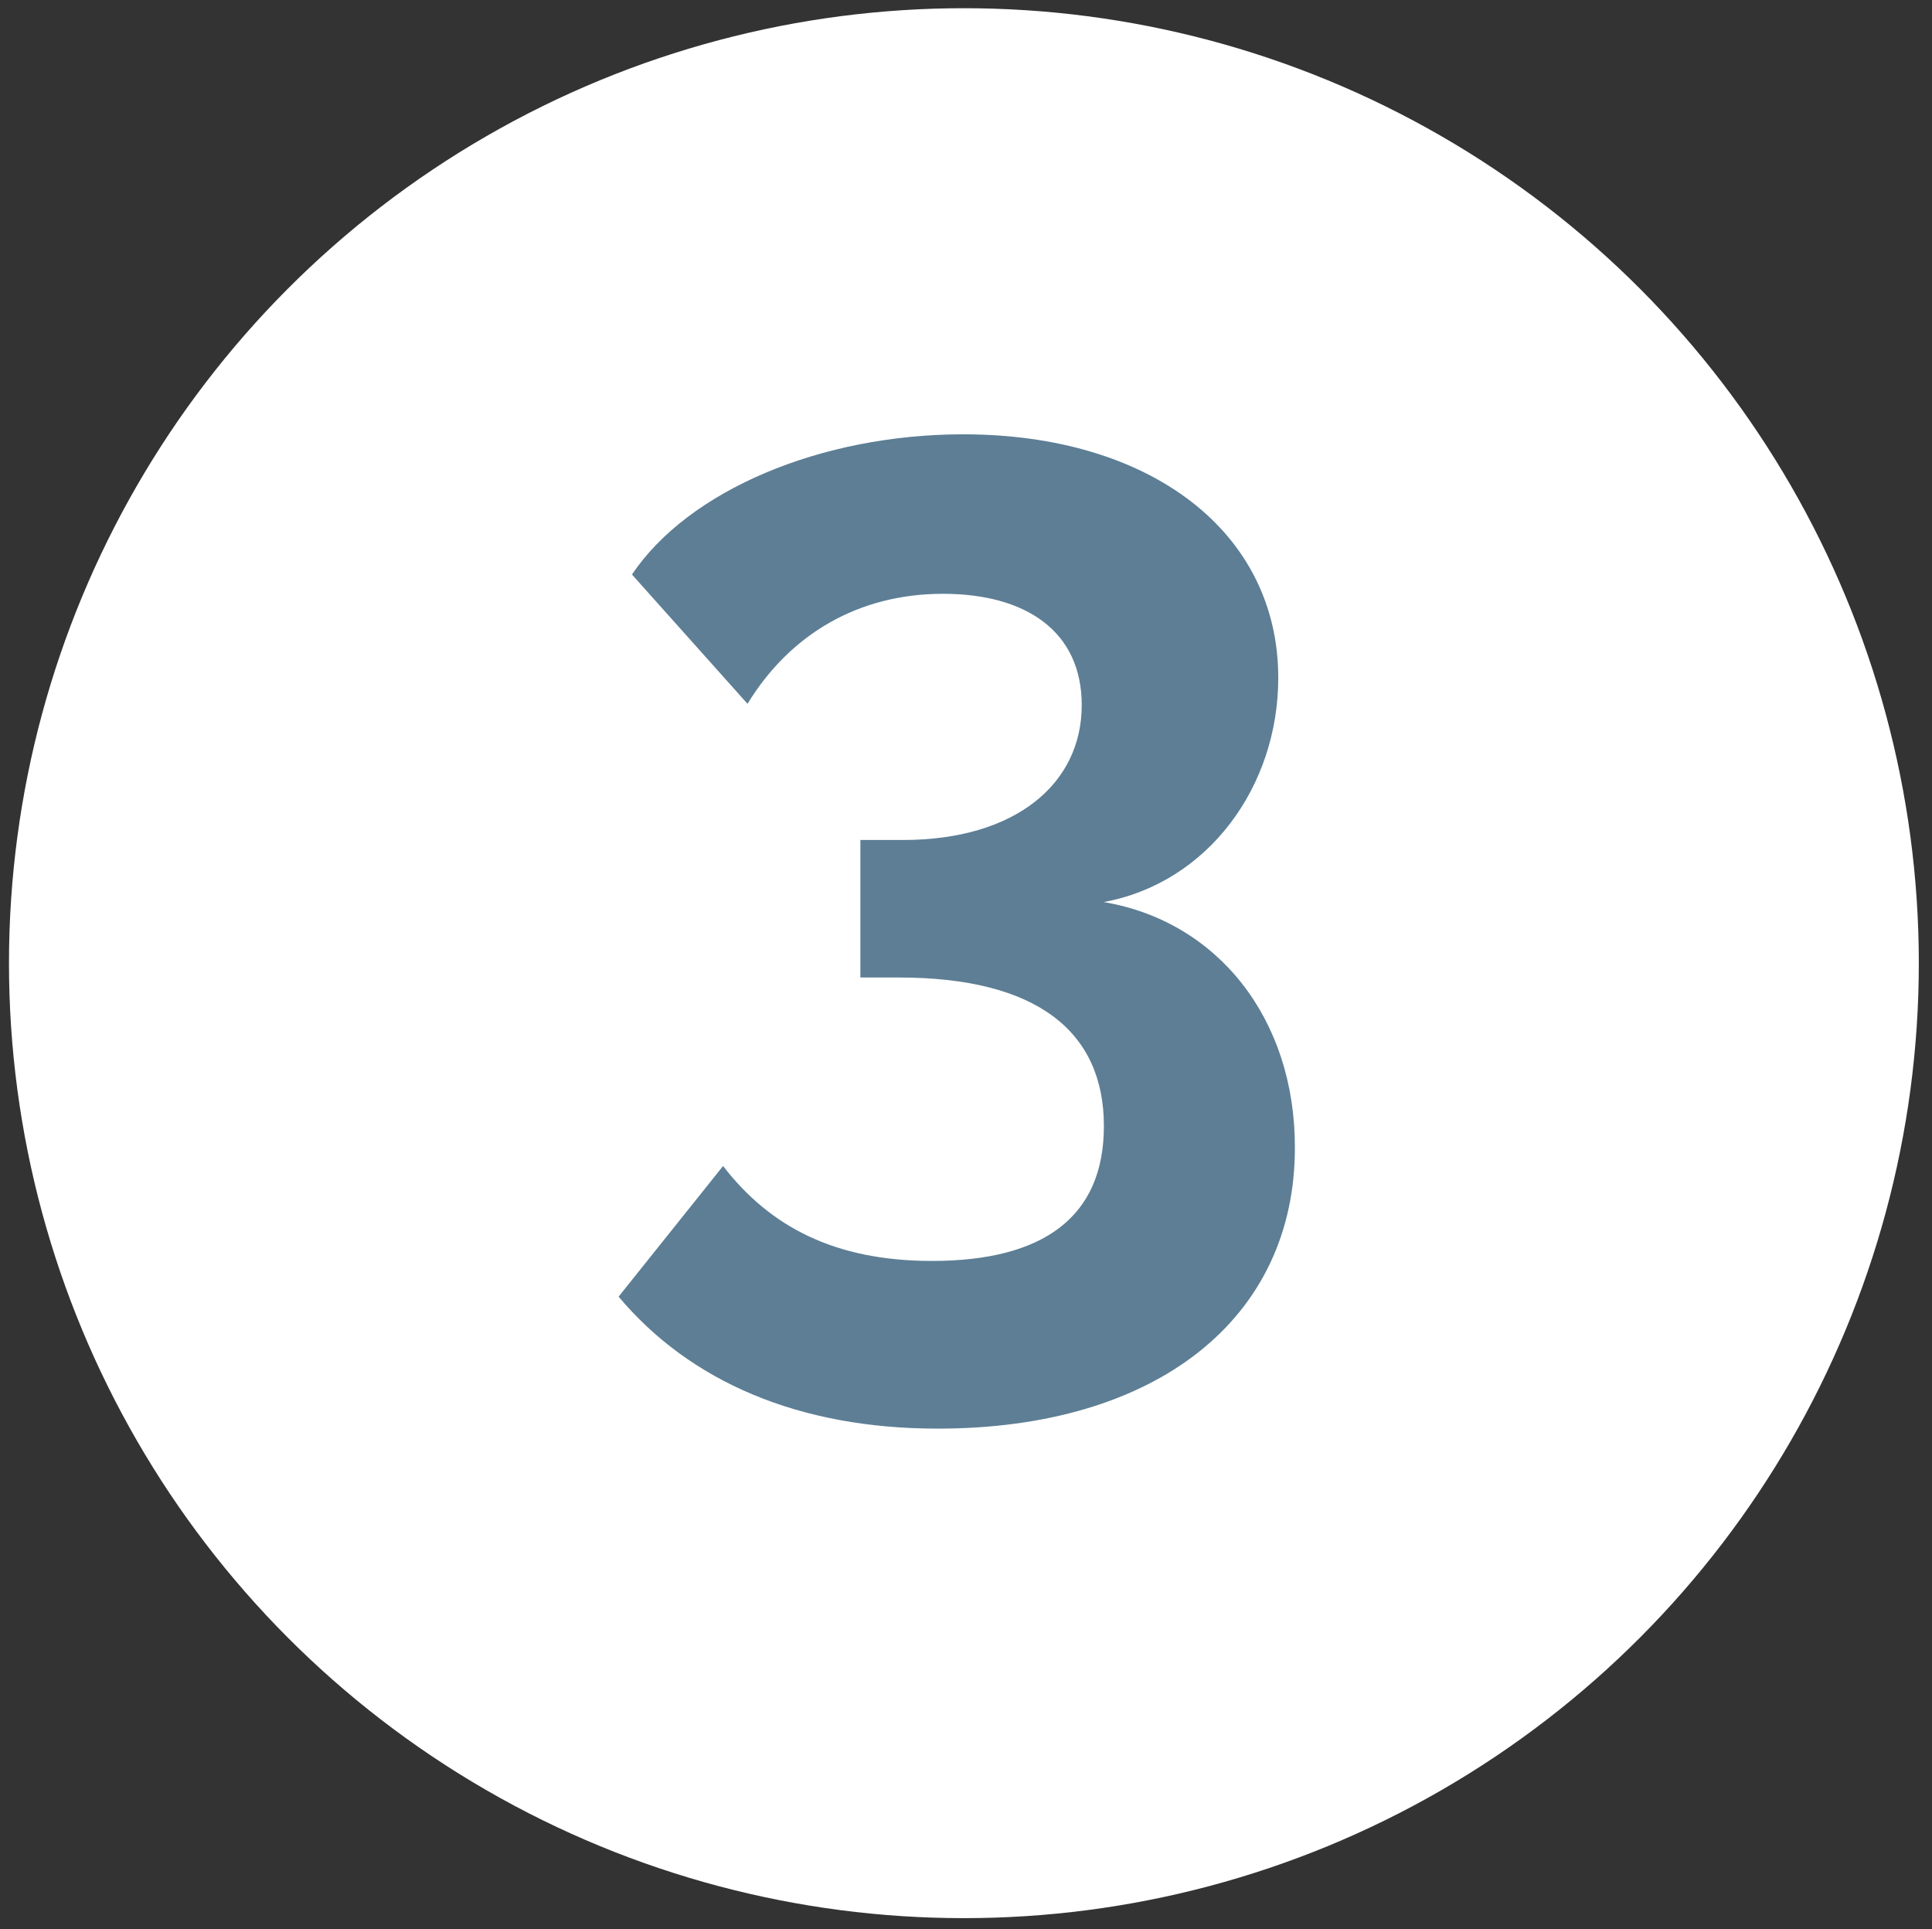
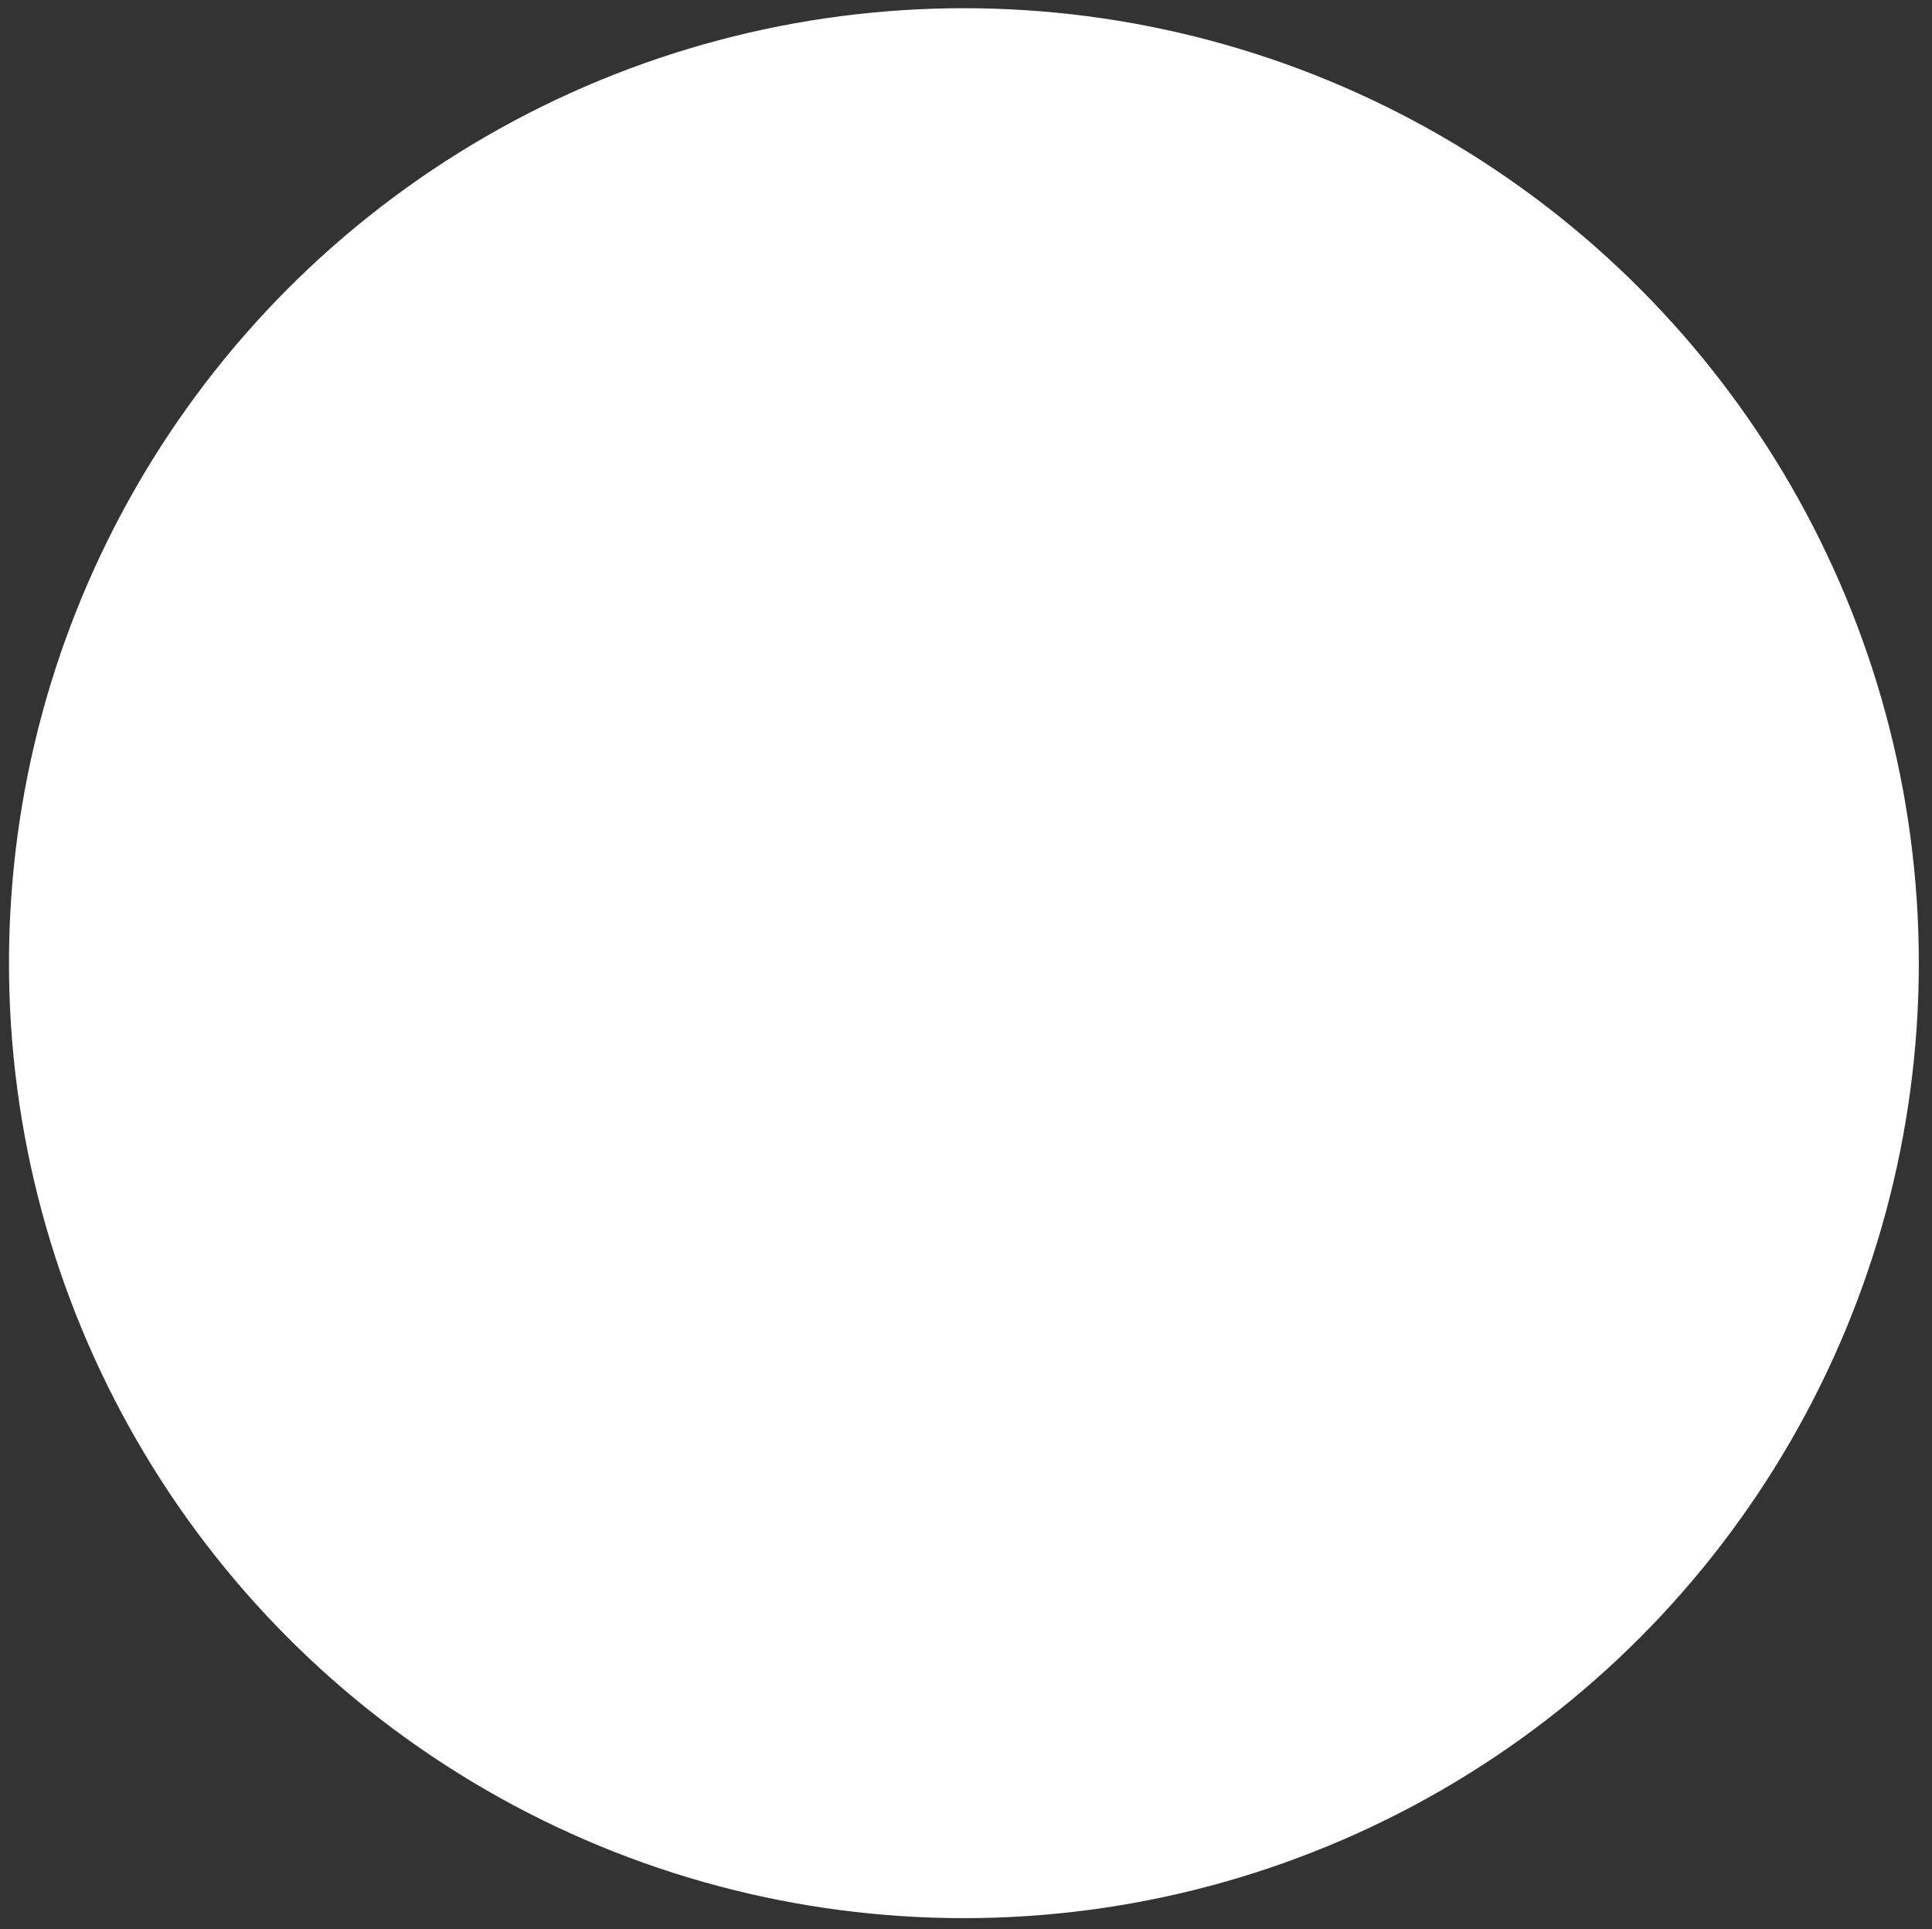
<svg xmlns="http://www.w3.org/2000/svg" version="1.1" id="Layer_1" x="0px" y="0px" viewBox="0 0 101.16 101.01" style="enable-background:new 0 0 101.16 101.01;" xml:space="preserve">
  <rect x="0" y="0" width="101.16" height="101.01" fill="#333333" stroke="none" />
  <style type="text/css">
	.st0{fill:#FFFFFF;}
	.st1{enable-background:new    ;}
	.st2{fill:#5D7E95;}
</style>
  <circle class="st0" cx="50.47" cy="50.43" r="50" />
  <g class="st1">
-     <path class="st2" d="M49.1,74.8c-7.27,0-12.96-2.45-16.71-6.91l5.47-6.84c2.45,3.17,5.83,4.97,10.94,4.97c5.83,0,9-2.3,9-7.06   c0-4.97-3.53-7.78-10.73-7.78h-2.02v-7.2h2.23c5.9,0,9.36-2.95,9.36-7.06c0-3.89-2.95-5.83-7.27-5.83c-4.39,0-7.99,2.09-10.23,5.76   l-6.05-6.77c2.95-4.39,9.86-7.34,17.35-7.34c9.79,0,16.49,5.11,16.49,12.75c0,5.69-3.67,10.73-9.14,11.74   c5.98,1.01,10.01,6.12,10.01,12.82C67.83,69.04,60.55,74.8,49.1,74.8z" />
-   </g>
+     </g>
</svg>